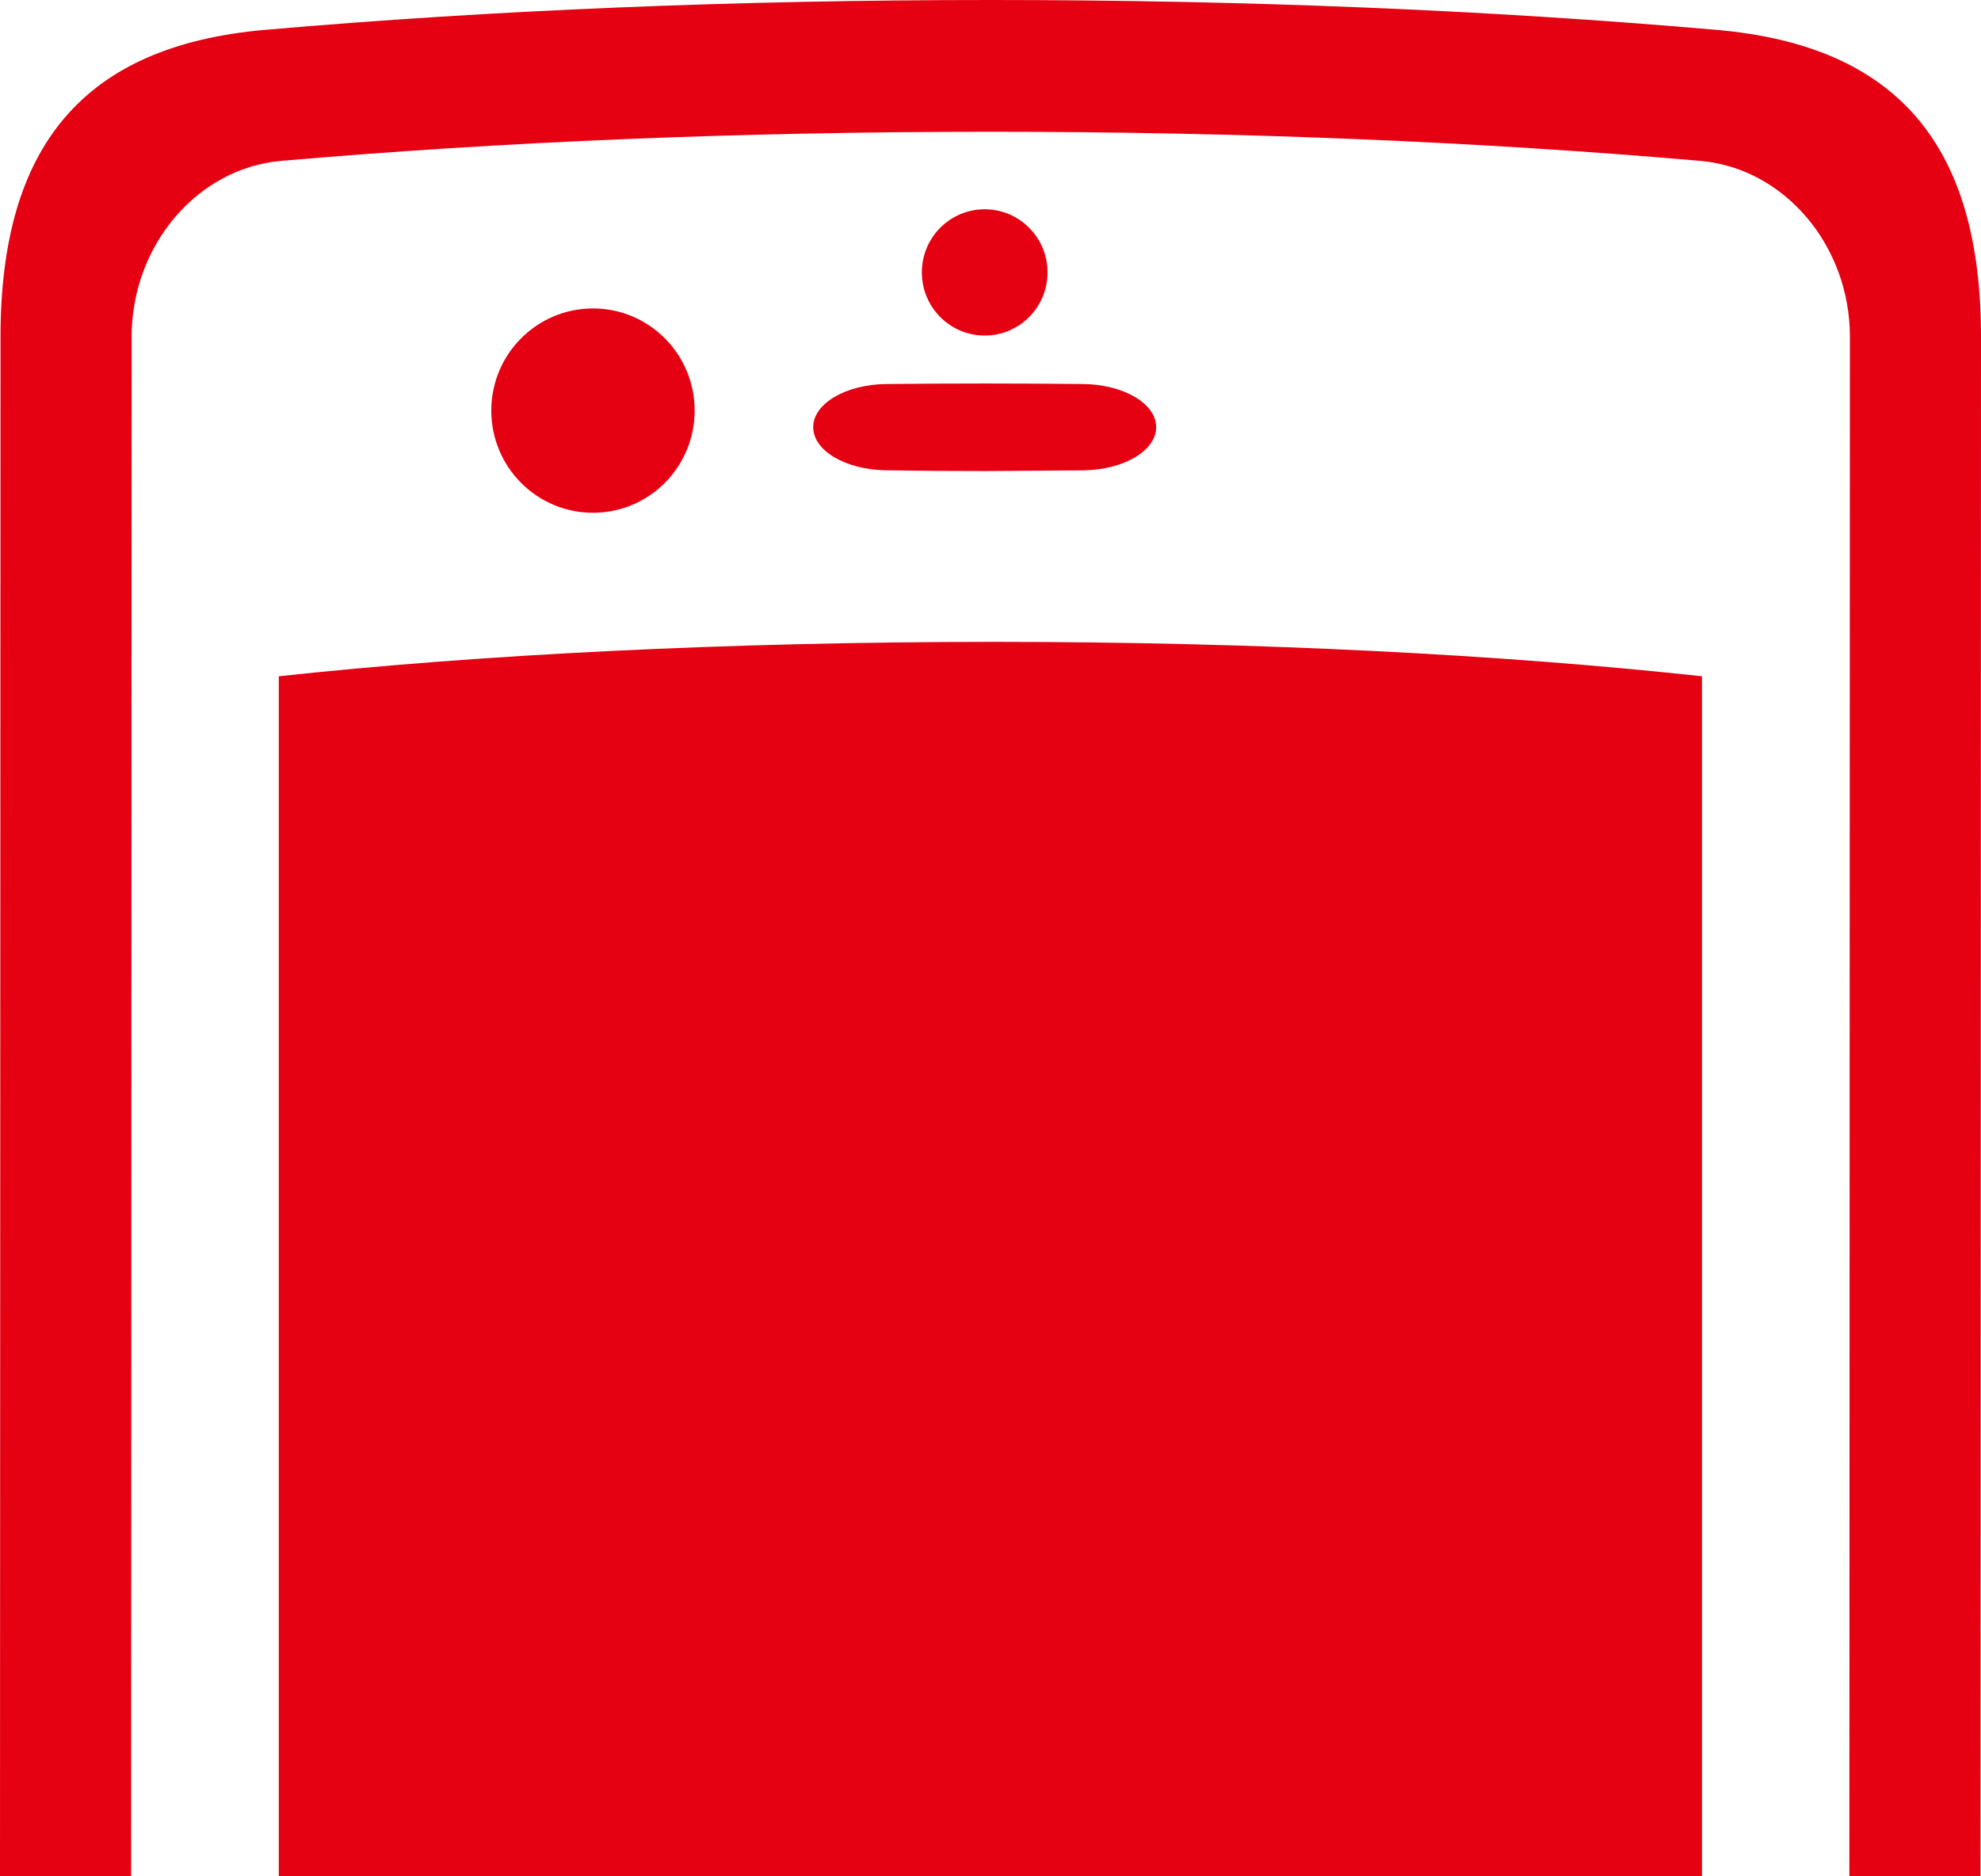
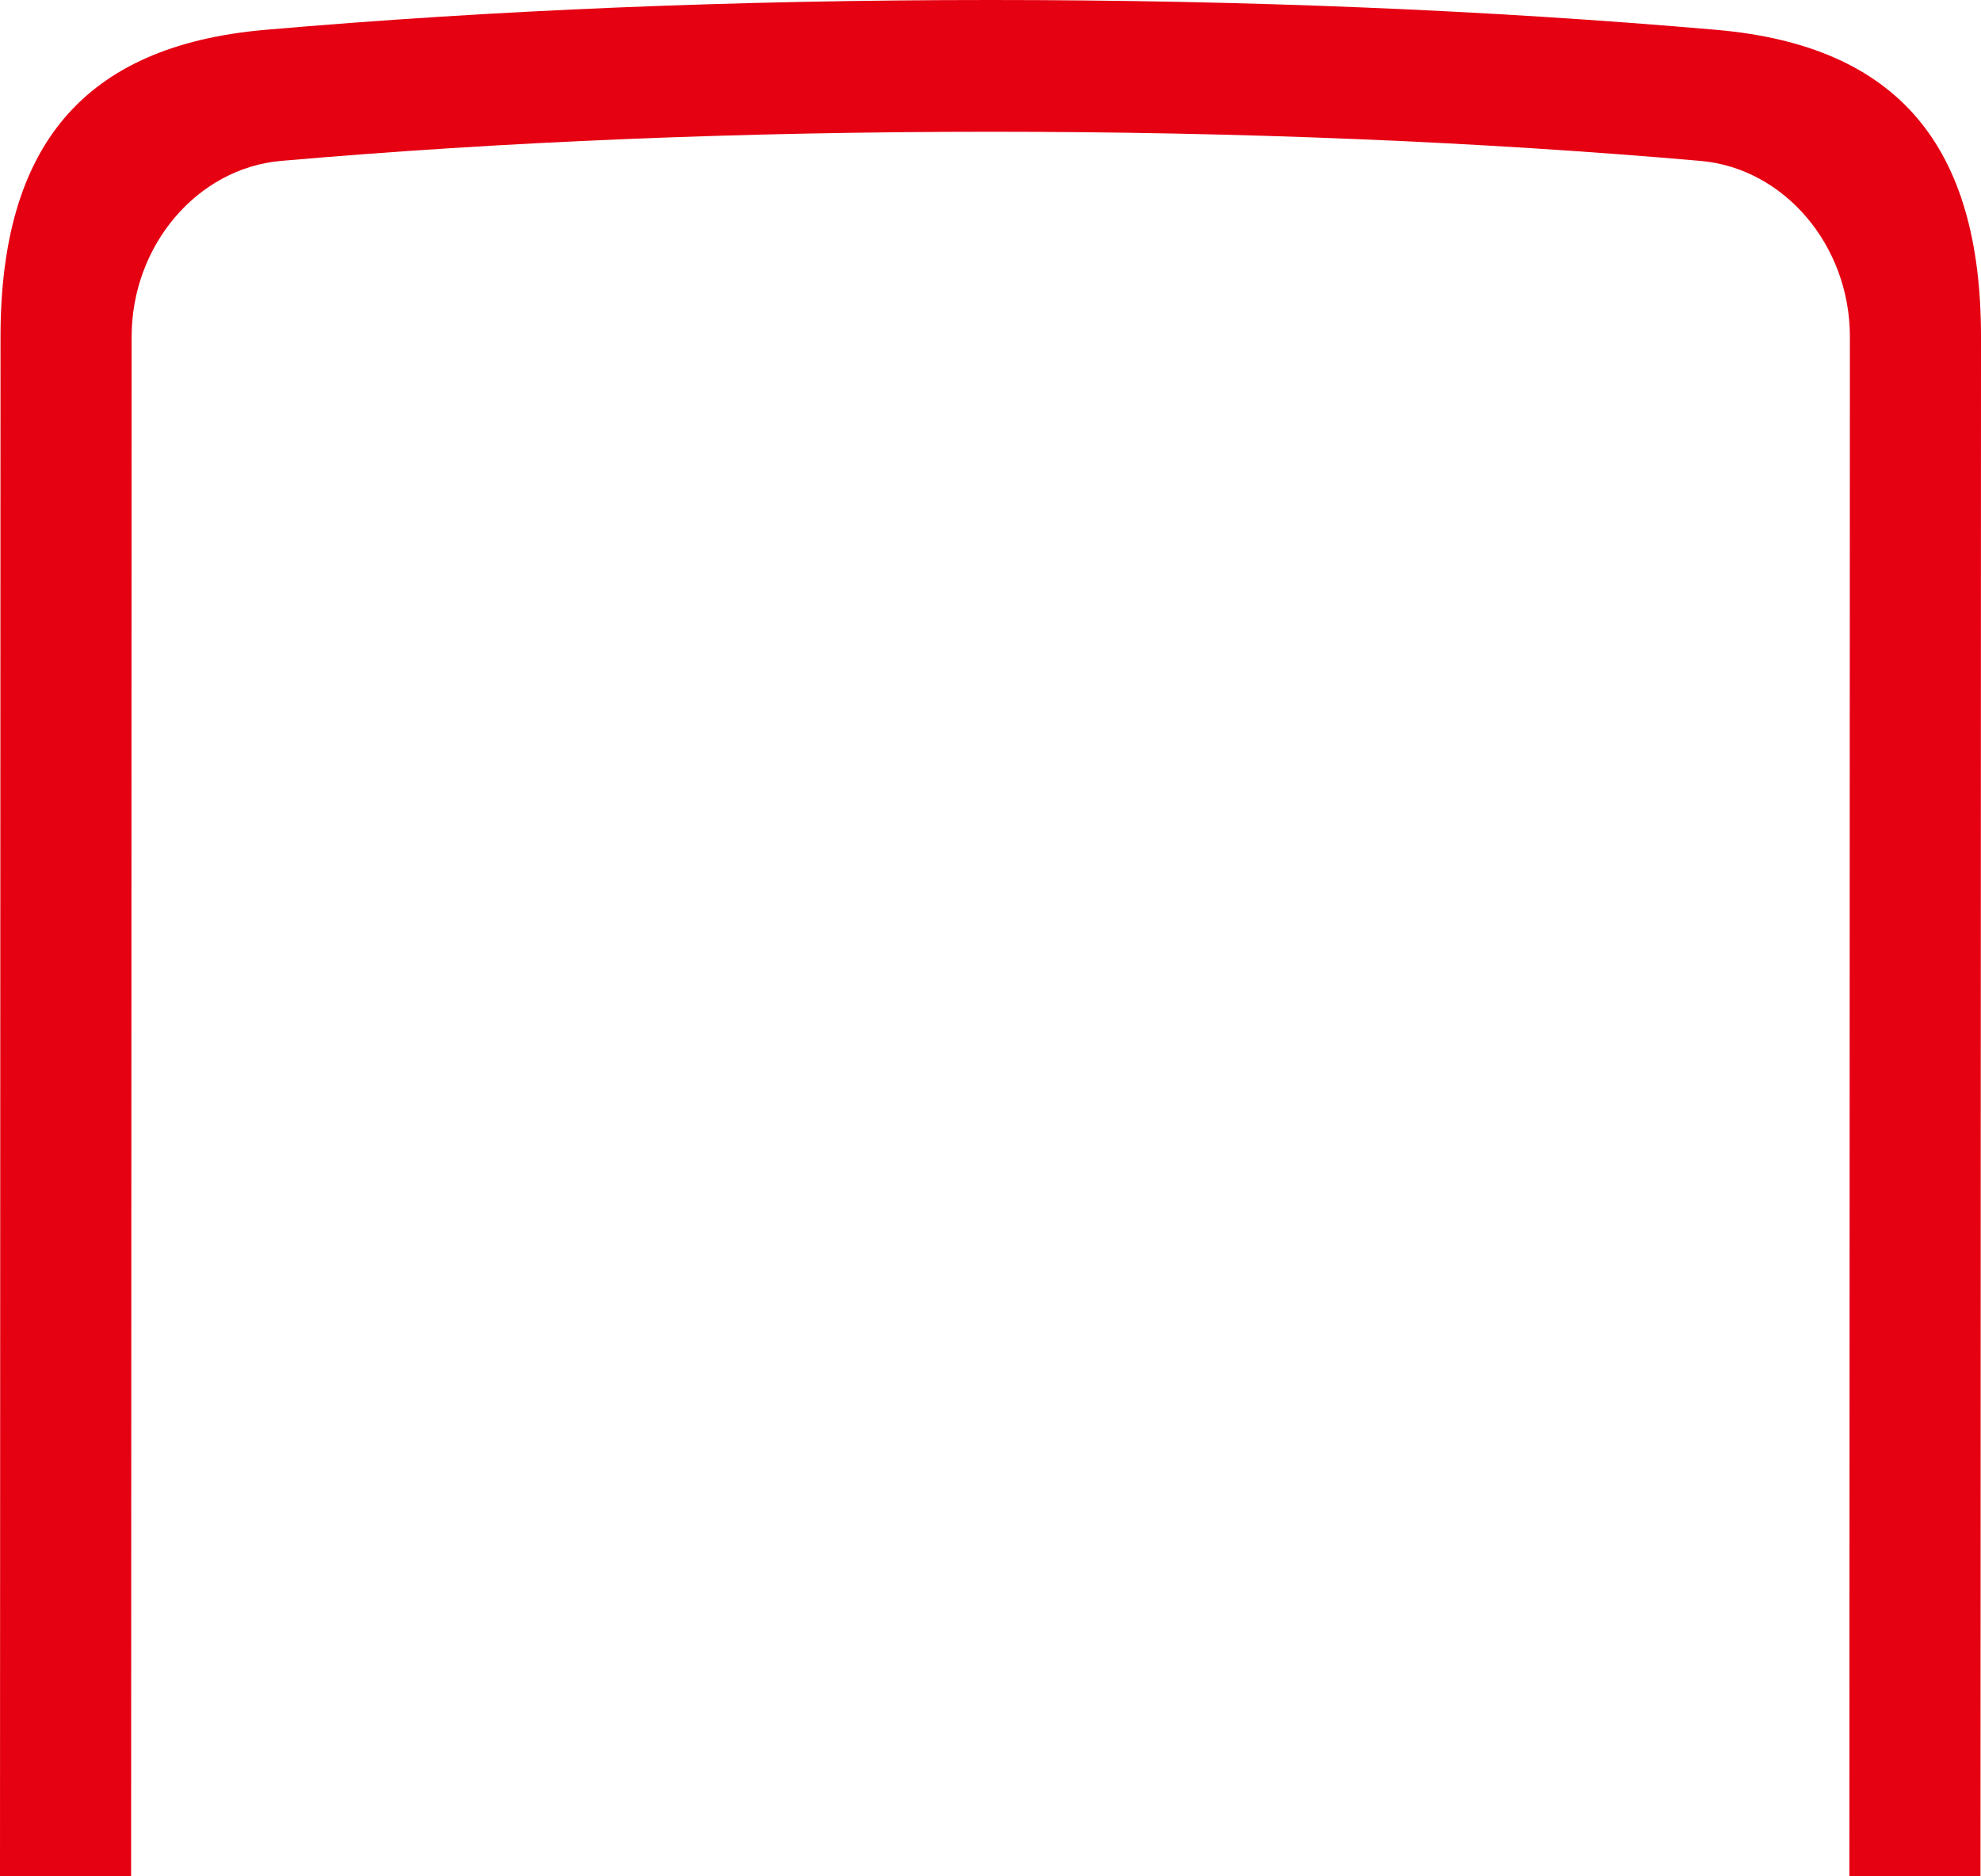
<svg xmlns="http://www.w3.org/2000/svg" width="38px" height="36px" viewBox="0 0 38 36" version="1.1">
  <title>menu-icon-08</title>
  <desc>Created with Sketch.</desc>
  <defs />
  <g id="Page-1" stroke="none" stroke-width="1" fill="none" fill-rule="evenodd">
    <g id="menu-icon-08" fill="#E50012">
-       <path d="M20.777,7.368 C20.195,7.362 19.566,7.358 18.904,7.358 C18.237,7.358 17.595,7.362 17,7.368 C16.22,7.377 15.599,7.744 15.599,8.196 C15.599,8.645 16.215,9.011 16.991,9.023 C17.588,9.033 18.233,9.038 18.904,9.038 L20.787,9.024 C21.563,9.012 22.178,8.645 22.178,8.196 L22.178,8.196 C22.178,7.744 21.557,7.377 20.777,7.368" id="Fill-1" />
-       <path d="M13.325,7.878 C13.325,8.961 12.452,9.838 11.375,9.838 C10.297,9.838 9.424,8.961 9.424,7.878 C9.424,6.795 10.297,5.918 11.375,5.918 C12.452,5.918 13.325,6.795 13.325,7.878" id="Fill-3" />
-       <path d="M20.094,5.226 C20.094,5.895 19.554,6.438 18.889,6.438 C18.223,6.438 17.683,5.895 17.683,5.226 C17.683,4.557 18.223,4.015 18.889,4.015 C19.554,4.015 20.094,4.557 20.094,5.226" id="Fill-5" />
      <path d="M32.928,0.573 C28.571,0.193 23.887,0 19.007,0 C14.126,0 9.44,0.193 5.082,0.573 C1.595,0.878 0.011,2.808 0.01,6.459 L-0,36 L2.515,36 L2.525,6.459 C2.526,4.708 3.784,3.228 5.39,3.087 C9.647,2.716 14.228,2.528 19.007,2.528 C23.784,2.528 28.365,2.716 32.62,3.087 C34.227,3.228 35.486,4.71 35.485,6.461 L35.475,36 L37.99,36 L38,6.461 C38.001,2.81 36.417,0.878 32.928,0.573" id="Fill-7" />
-       <path d="M5.348,12.975 L5.348,36 L32.647,36 L32.647,12.975 C28.838,12.562 24.187,12.315 19.062,12.315 C13.936,12.315 9.157,12.562 5.348,12.975" id="Fill-9" />
    </g>
  </g>
</svg>